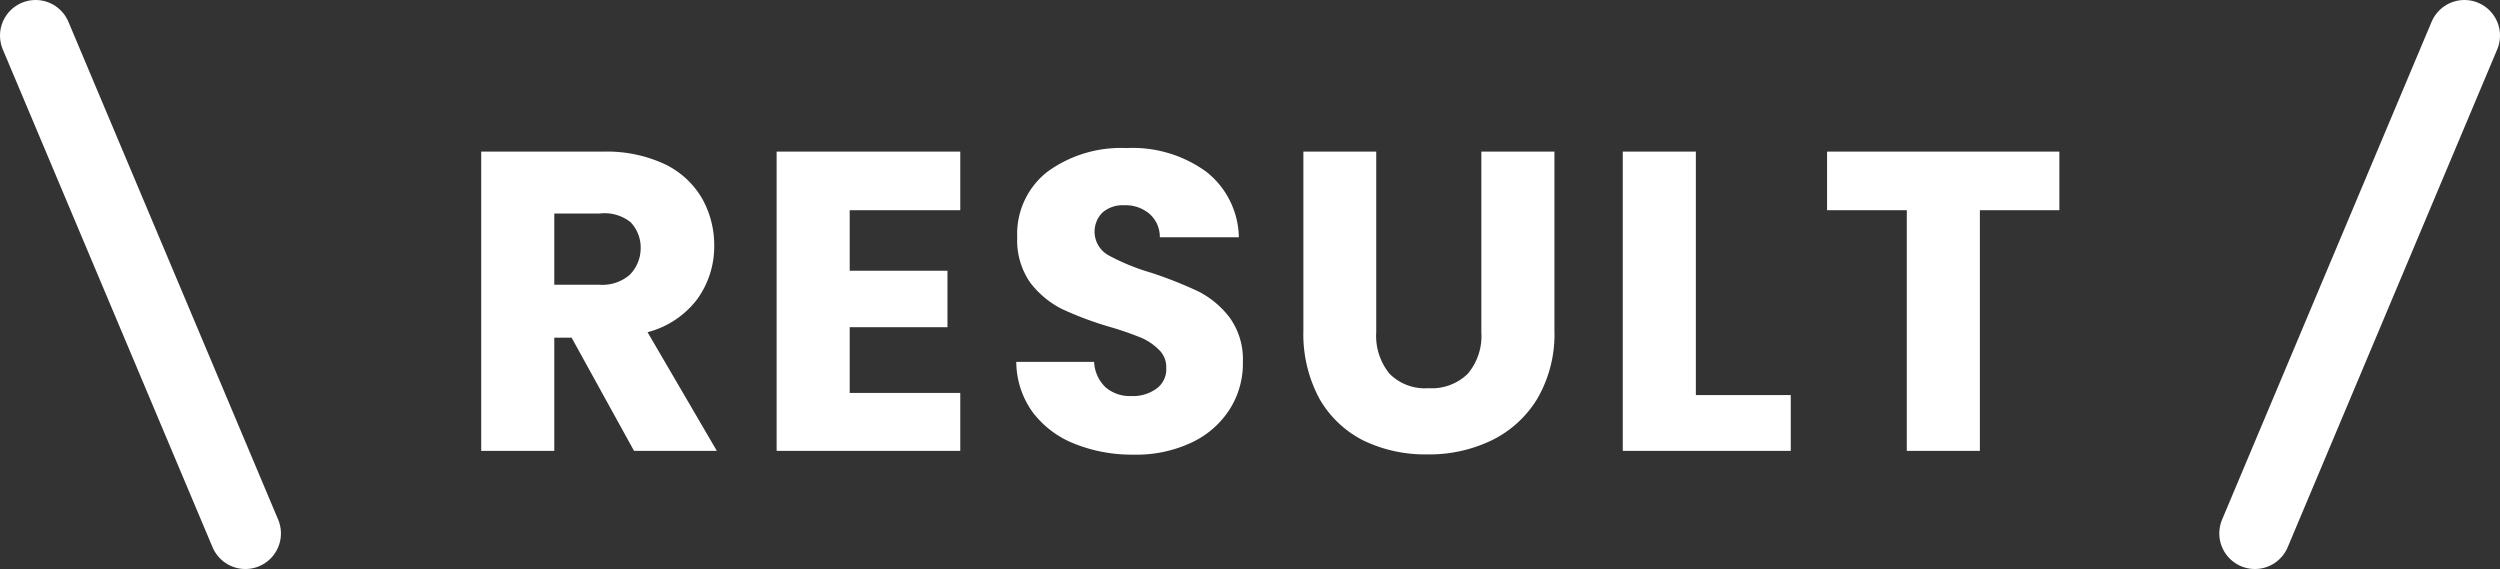
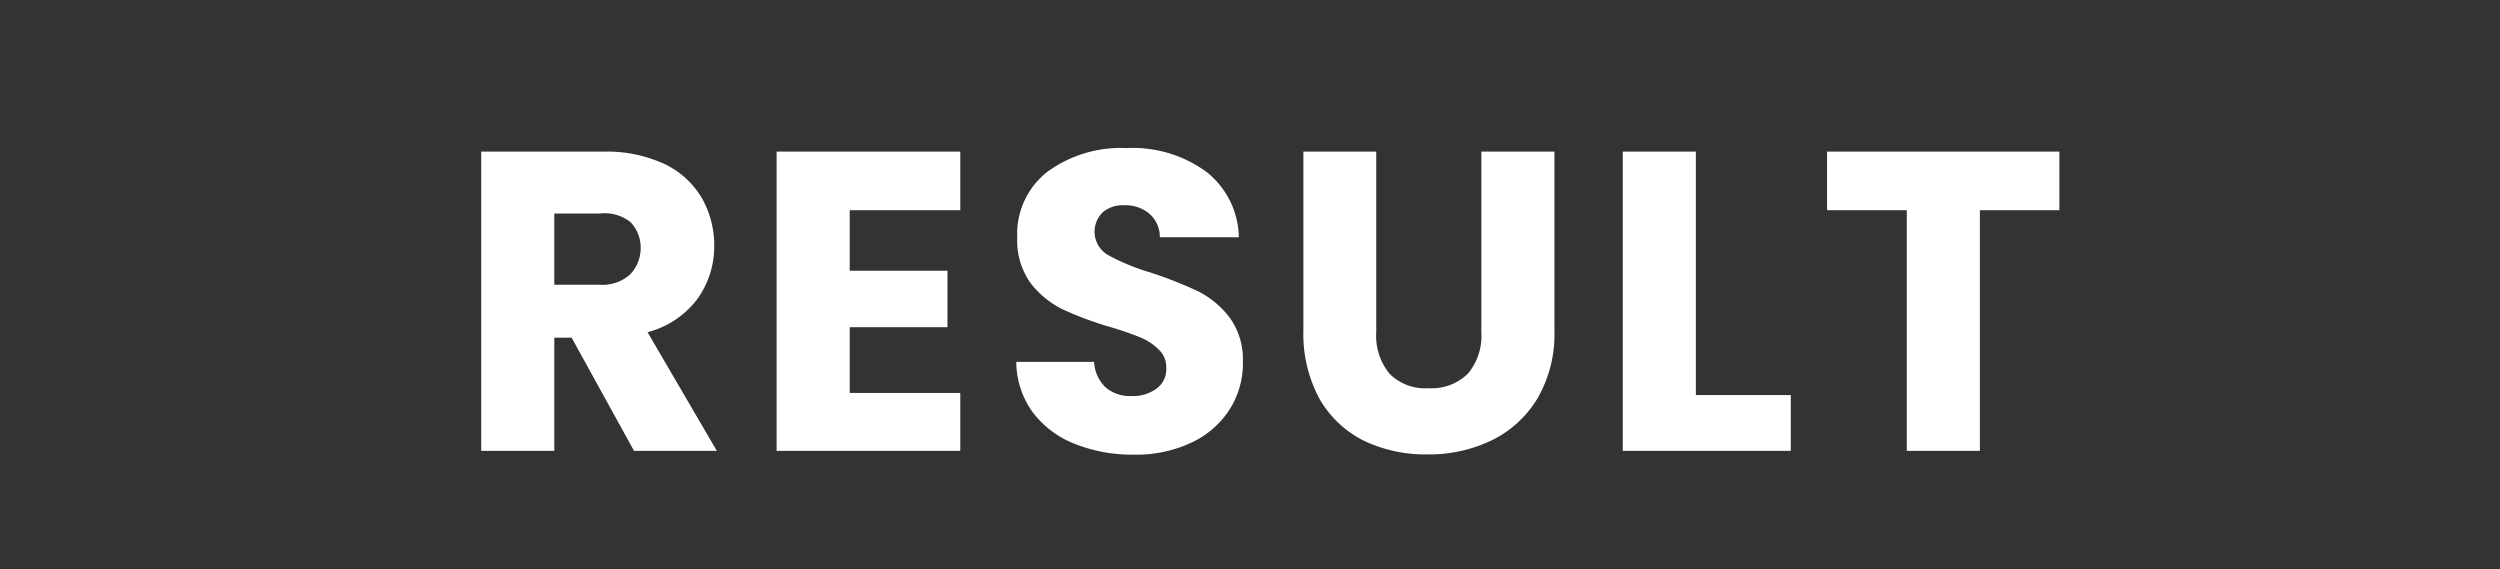
<svg xmlns="http://www.w3.org/2000/svg" viewBox="0 0 105.36 23.98">
  <rect x="0" y="0" width="105.36" height="23.98" fill="#333333" stroke="none" />
  <g id="レイヤー_2" data-name="レイヤー 2">
    <g id="contents">
      <path d="M26.72 19l-2.63-4.77h-.73V19h-3.08V6.39h5.16a5.79 5.79 0 012.56.52 3.64 3.64 0 011.58 1.44 4 4 0 01.52 2 3.79 3.79 0 01-.71 2.25 3.83 3.83 0 01-2.1 1.4l2.92 5zm-3.36-7h1.9a1.76 1.76 0 001.27-.41A1.59 1.59 0 0027 10.5a1.55 1.55 0 00-.43-1.14A1.76 1.76 0 0025.26 9h-1.9zm12.45-3.14v2.55h4.12v2.38h-4.12v2.77h4.66V19h-7.74V6.39h7.74v2.47zm9.47 9.84a4.07 4.07 0 01-1.76-1.33 3.65 3.65 0 01-.69-2.12h3.28a1.58 1.58 0 00.48 1.07 1.56 1.56 0 001.08.37 1.67 1.67 0 001.08-.32 1 1 0 00.4-.87 1 1 0 00-.32-.77 2.35 2.35 0 00-.77-.51 13.45 13.45 0 00-1.31-.45 14.13 14.13 0 01-2-.75 3.87 3.87 0 01-1.34-1.12 3.11 3.11 0 01-.54-1.9 3.32 3.32 0 011.27-2.76 5.26 5.26 0 013.33-1 5.28 5.28 0 013.37 1A3.59 3.59 0 0152.21 10h-3.33a1.29 1.29 0 00-.45-1 1.56 1.56 0 00-1.06-.35 1.3 1.3 0 00-.9.3 1.14 1.14 0 00.23 1.8 9.1 9.1 0 001.8.74 17.49 17.49 0 012 .79 3.85 3.85 0 011.32 1.1 3 3 0 01.56 1.86 3.6 3.6 0 01-.55 2 3.83 3.83 0 01-1.59 1.4 5.45 5.45 0 01-2.47.52 6.49 6.49 0 01-2.49-.46zM58 6.39V14a2.52 2.52 0 00.56 1.75 2.1 2.1 0 001.64.61 2.17 2.17 0 001.66-.61 2.47 2.47 0 00.57-1.75V6.39h3.08v7.54a5.39 5.39 0 01-.72 2.87 4.61 4.61 0 01-1.93 1.76 6.05 6.05 0 01-2.71.59 6 6 0 01-2.68-.58 4.44 4.44 0 01-1.86-1.76 5.73 5.73 0 01-.68-2.88V6.39zm13.47 10.26h4V19h-7.08V6.39h3.08zM86.79 6.39v2.47h-3.35V19h-3.08V8.86H77V6.39z" fill="#fff" />
-       <path d="M103.86 1.5l-8.83 20.98M1.5 1.5l8.84 20.98" fill="none" stroke="#fff" stroke-linecap="round" stroke-linejoin="round" stroke-width="3" />
    </g>
  </g>
</svg>